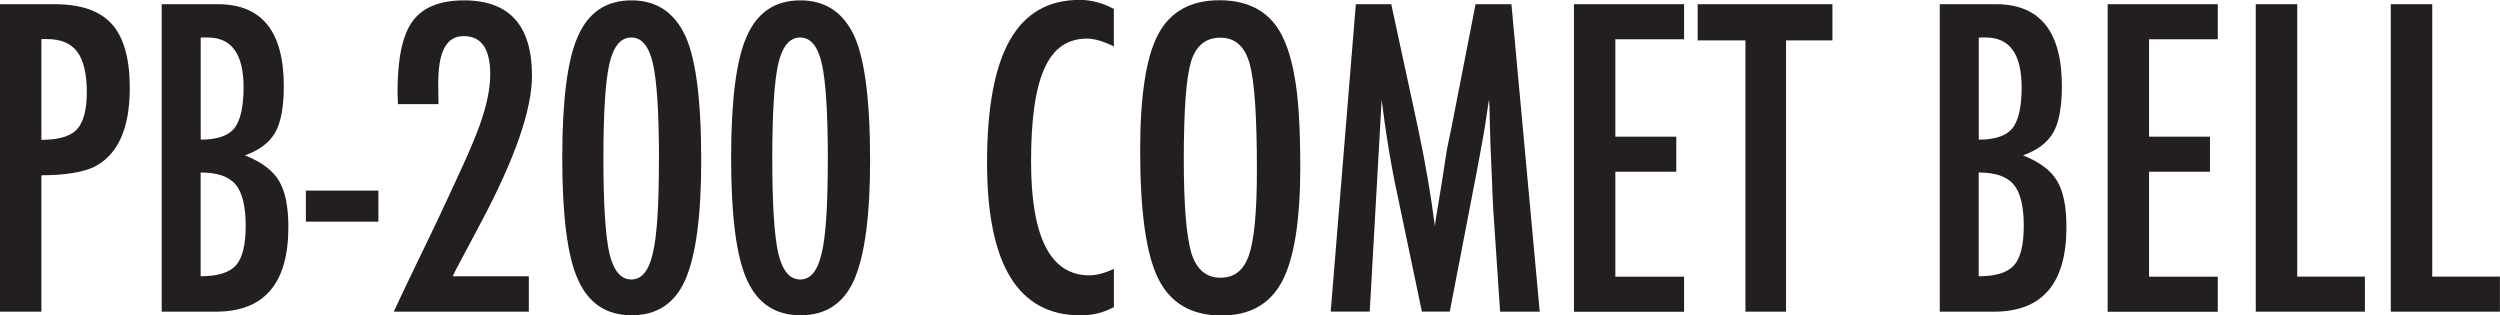
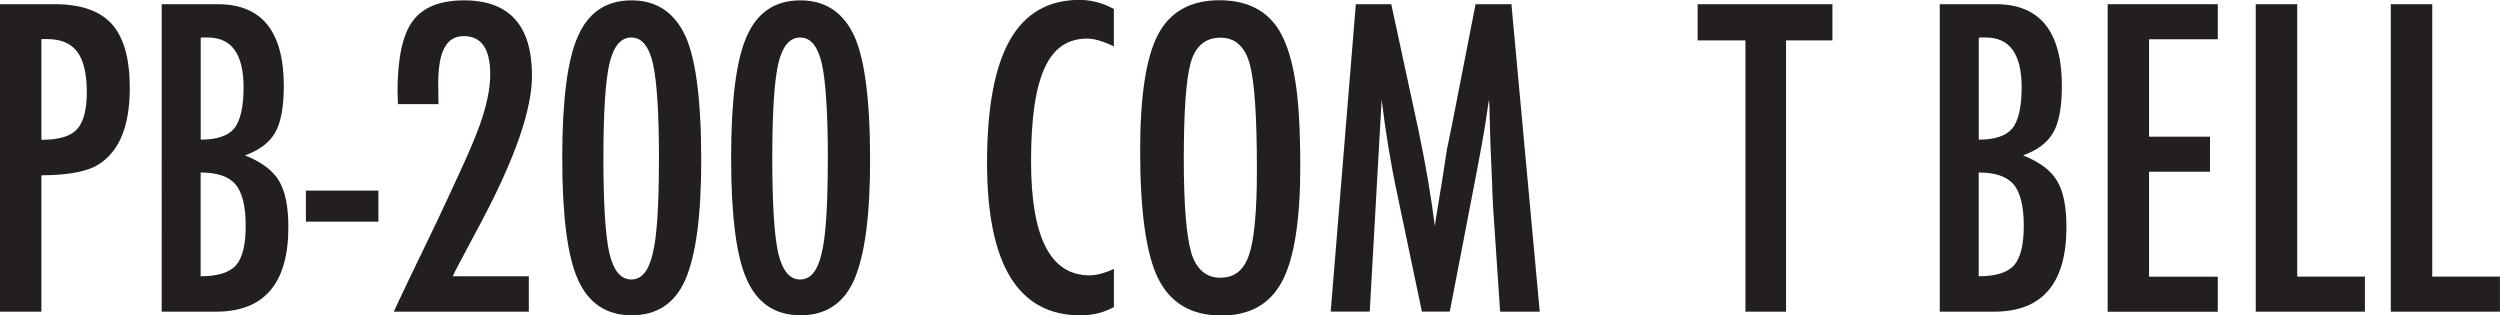
<svg xmlns="http://www.w3.org/2000/svg" viewBox="0 0 410.67 51.82" height="51.82" width="410.67" id="a">
  <path fill="#231f20" d="m0,.69h8.96c4.32,0,7.46,1.09,9.42,3.27,1.96,2.2,2.94,5.69,2.94,10.47,0,6.72-1.97,11.06-5.92,13.02-1.98.89-4.85,1.34-8.6,1.34v22.41H0V.69Zm6.8,22.28c2.81,0,4.75-.57,5.82-1.7,1.09-1.16,1.64-3.21,1.64-6.15s-.52-5.21-1.57-6.61c-1.05-1.4-2.69-2.09-4.94-2.09h-.95v16.55Z" />
  <path fill="#231f20" d="m26.56.69h9.23c7.22,0,10.83,4.48,10.83,13.45,0,3.42-.47,5.97-1.41,7.62-.94,1.66-2.6,2.91-4.97,3.76,2.73,1.09,4.59,2.49,5.59,4.19,1.02,1.68,1.54,4.21,1.54,7.59,0,9.27-3.97,13.9-11.91,13.9h-8.9V.69Zm6.41,22.25c2.64,0,4.47-.61,5.5-1.83,1.02-1.29,1.54-3.54,1.54-6.77,0-5.45-1.96-8.18-5.89-8.18h-.82c-.17,0-.28.01-.33.03v16.75Zm0,22.44c2.79,0,4.72-.6,5.79-1.8,1.07-1.2,1.6-3.37,1.6-6.51s-.56-5.48-1.67-6.77c-1.09-1.31-3-1.96-5.73-1.96v17.04Z" />
  <path fill="#231f20" d="m50.25,31.31h11.91v5.1h-11.91v-5.1Z" />
  <path fill="#231f20" d="m72.04,17.11h-6.67l-.07-2c0-5.52.83-9.4,2.49-11.65,1.68-2.27,4.49-3.4,8.44-3.4,7.44,0,11.16,4.12,11.16,12.37,0,5.56-2.78,13.58-8.34,24.05l-4.02,7.56-.2.39c-.11.22-.26.53-.46.95h12.5v5.82h-22.18c.37-.83,1.15-2.48,2.32-4.94,1.18-2.46,2.78-5.79,4.81-9.98,1.72-3.66,3.16-6.77,4.32-9.32,1.16-2.55,2.03-4.65,2.62-6.28,1.18-3.27,1.77-6.1,1.77-8.47,0-4.19-1.45-6.28-4.35-6.28s-4.19,2.6-4.19,7.79l.03,2.88.03.52Z" />
  <path fill="#231f20" d="m115.19,26.34c0,9.07-.87,15.62-2.62,19.63-1.72,3.88-4.66,5.82-8.8,5.82s-7.09-1.95-8.83-5.86c-1.72-3.79-2.58-10.46-2.58-19.99s.86-16.19,2.58-19.99c1.72-3.93,4.66-5.89,8.8-5.89,3.84,0,6.67,1.72,8.51,5.17,1.96,3.64,2.94,10.68,2.94,21.1Zm-6.94,0c0-7.63-.33-12.91-.98-15.83-.65-2.9-1.84-4.35-3.57-4.35s-2.92,1.44-3.6,4.32c-.65,2.88-.98,8.06-.98,15.54s.33,12.67.98,15.57c.68,2.88,1.88,4.32,3.6,4.32s2.88-1.43,3.53-4.29c.68-2.73,1.01-7.82,1.01-15.28Z" />
  <path fill="#231f20" d="m142.93,26.34c0,9.07-.87,15.62-2.62,19.63-1.72,3.88-4.66,5.82-8.8,5.82s-7.09-1.95-8.83-5.86c-1.72-3.79-2.58-10.46-2.58-19.99s.86-16.19,2.58-19.99c1.72-3.93,4.66-5.89,8.8-5.89,3.84,0,6.67,1.72,8.51,5.17,1.96,3.64,2.94,10.68,2.94,21.1Zm-6.94,0c0-7.63-.33-12.91-.98-15.83-.65-2.9-1.84-4.35-3.57-4.35s-2.92,1.44-3.6,4.32c-.65,2.88-.98,8.06-.98,15.54s.33,12.67.98,15.57c.68,2.88,1.88,4.32,3.6,4.32s2.88-1.43,3.53-4.29c.68-2.73,1.01-7.82,1.01-15.28Z" />
  <path fill="#231f20" d="m182.97,1.5v6.12c-1.75-.85-3.21-1.28-4.38-1.28-1.61,0-3,.4-4.15,1.19-1.16.8-2.11,2.02-2.86,3.68-.75,1.66-1.31,3.76-1.67,6.3-.36,2.54-.54,5.54-.54,9.01,0,12.48,3.19,18.71,9.59,18.71,1.11,0,2.45-.35,4.02-1.05v6.25c-1.64.92-3.47,1.37-5.5,1.37-10.23,0-15.34-8.35-15.34-25.06,0-9.03,1.25-15.75,3.75-20.15,2.5-4.41,6.32-6.61,11.47-6.61,1.9,0,3.77.5,5.63,1.5Z" />
  <path fill="#231f20" d="m213.6,27.19c0,8.92-.99,15.26-2.98,19.01-1.98,3.75-5.31,5.63-9.98,5.63-4.91,0-8.36-2.02-10.37-6.05-1.98-3.95-2.98-10.96-2.98-21.04,0-8.99.98-15.34,2.94-19.07,1.98-3.75,5.34-5.63,10.08-5.63,4.23,0,7.37,1.45,9.42,4.35,1.35,1.94,2.33,4.7,2.94,8.28.61,3.32.92,8.16.92,14.53Zm-7.13.72c0-8.75-.39-14.55-1.18-17.4-.79-2.88-2.39-4.32-4.81-4.32s-4.04,1.32-4.84,3.96c-.79,2.66-1.18,8-1.18,16.03,0,7.39.41,12.52,1.24,15.38.85,2.7,2.44,4.06,4.78,4.06s3.86-1.26,4.71-3.79c.85-2.51,1.28-7.14,1.28-13.9Z" />
  <path fill="#231f20" d="m222.72.69h5.82l4.45,20.61c.54,2.57,1.04,5.15,1.49,7.74.45,2.58.86,5.29,1.23,8.13.04-.37.08-.66.1-.87.02-.21.04-.35.07-.44l.95-5.79.85-5.5.75-3.63,3.96-20.25h5.89l4.65,50.51h-6.51l-1.15-17.14c-.04-.87-.08-1.62-.11-2.26-.03-.63-.05-1.16-.05-1.57l-.29-6.77-.16-6.22s0-.14-.02-.28c-.01-.14-.03-.33-.05-.57l-.16,1.01c-.17,1.2-.33,2.25-.47,3.14-.14.89-.27,1.65-.38,2.26l-.85,4.61-.33,1.73-4.25,22.05h-4.58l-3.99-19.04c-.55-2.51-1.03-5.05-1.46-7.64-.43-2.58-.81-5.29-1.16-8.13l-1.96,34.81h-6.41L222.72.69Z" />
-   <path fill="#231f20" d="m258.55.69h18.09v5.76h-11.29v16h10.01v5.76h-10.01v17.24h11.29v5.76h-18.09V.69Z" />
  <path fill="#231f20" d="m278.86.69h22.15v5.95h-7.62v44.56h-6.67V6.64h-7.85V.69Z" />
  <path fill="#231f20" d="m318.64.69h9.23c7.22,0,10.83,4.48,10.83,13.45,0,3.42-.47,5.97-1.41,7.62-.94,1.66-2.6,2.91-4.97,3.76,2.73,1.09,4.59,2.49,5.59,4.19,1.02,1.68,1.54,4.21,1.54,7.59,0,9.27-3.97,13.9-11.91,13.9h-8.9V.69Zm6.41,22.25c2.64,0,4.47-.61,5.5-1.83,1.03-1.29,1.54-3.54,1.54-6.77,0-5.45-1.96-8.18-5.89-8.18h-.82c-.18,0-.28.01-.33.03v16.75Zm0,22.44c2.79,0,4.72-.6,5.79-1.8,1.07-1.2,1.6-3.37,1.6-6.51s-.56-5.48-1.67-6.77c-1.09-1.31-3-1.96-5.73-1.96v17.04Z" />
  <path fill="#231f20" d="m346.22.69h18.09v5.76h-11.29v16h10.01v5.76h-10.01v17.24h11.29v5.76h-18.09V.69Z" />
  <path fill="#231f20" d="m370.56.69h6.8v44.75h11.12v5.76h-17.93V.69Z" />
  <path fill="#231f20" d="m392.74.69h6.8v44.75h11.12v5.76h-17.93V.69Z" />
</svg>